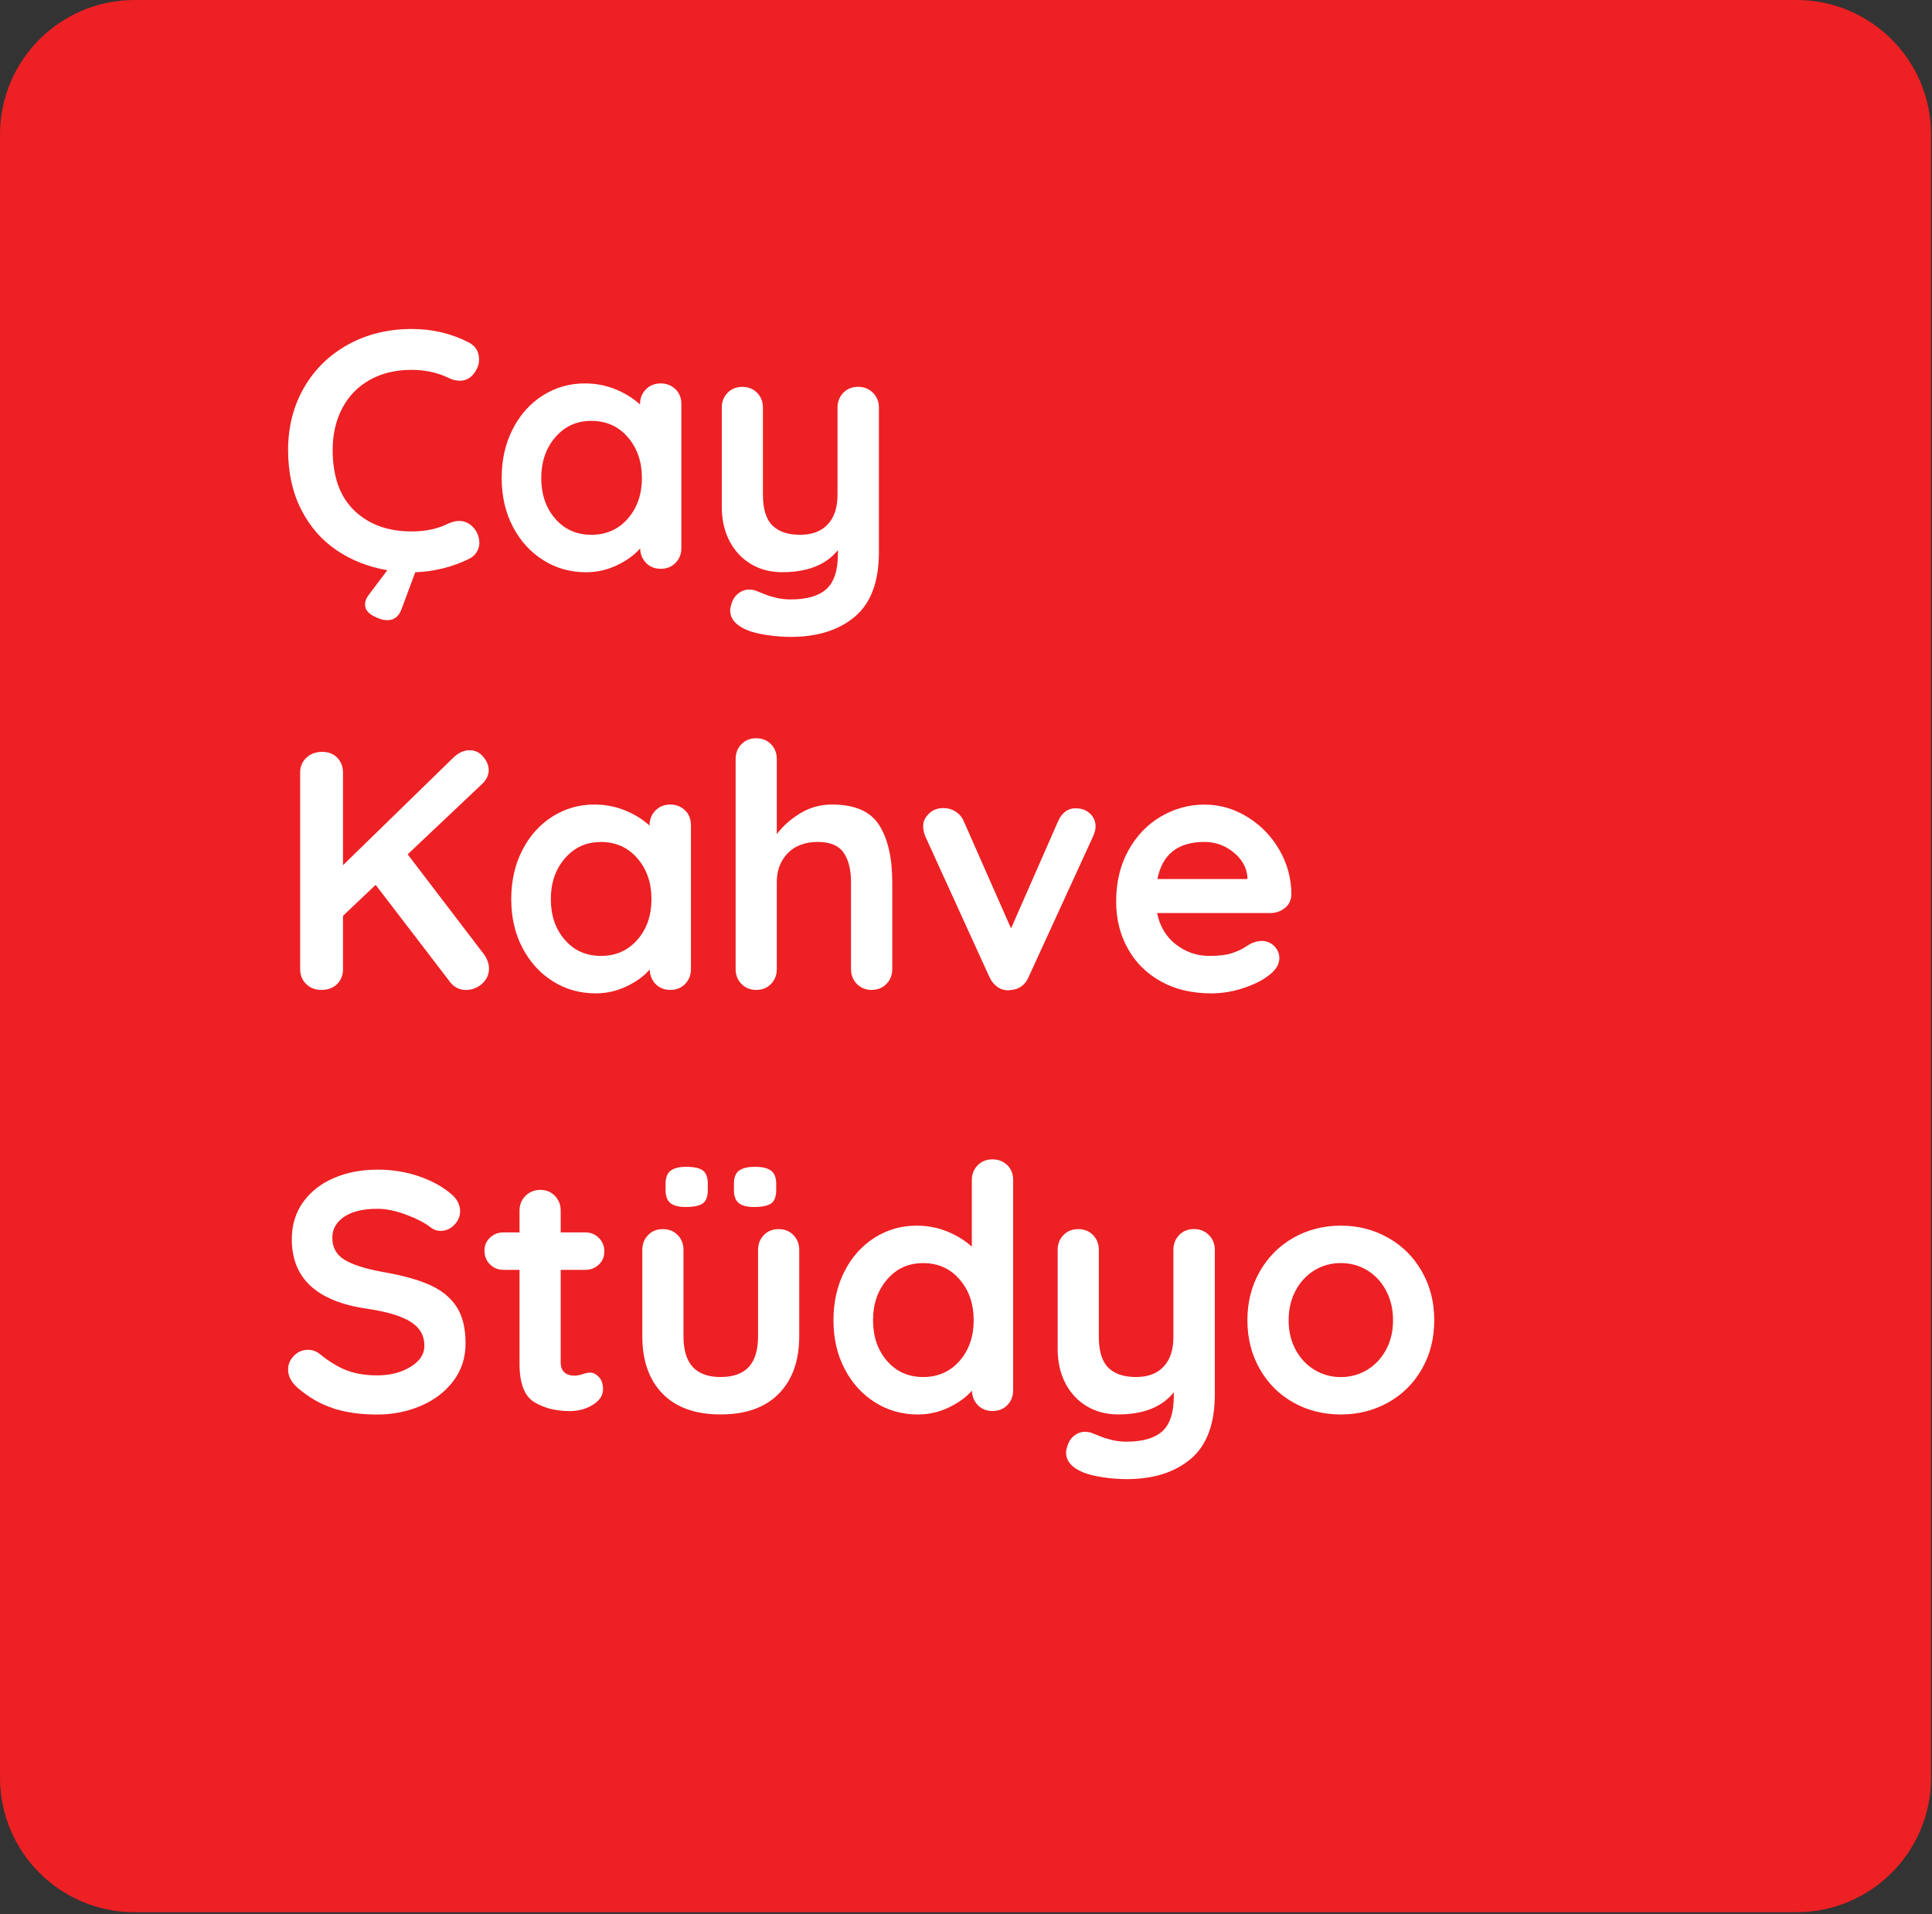
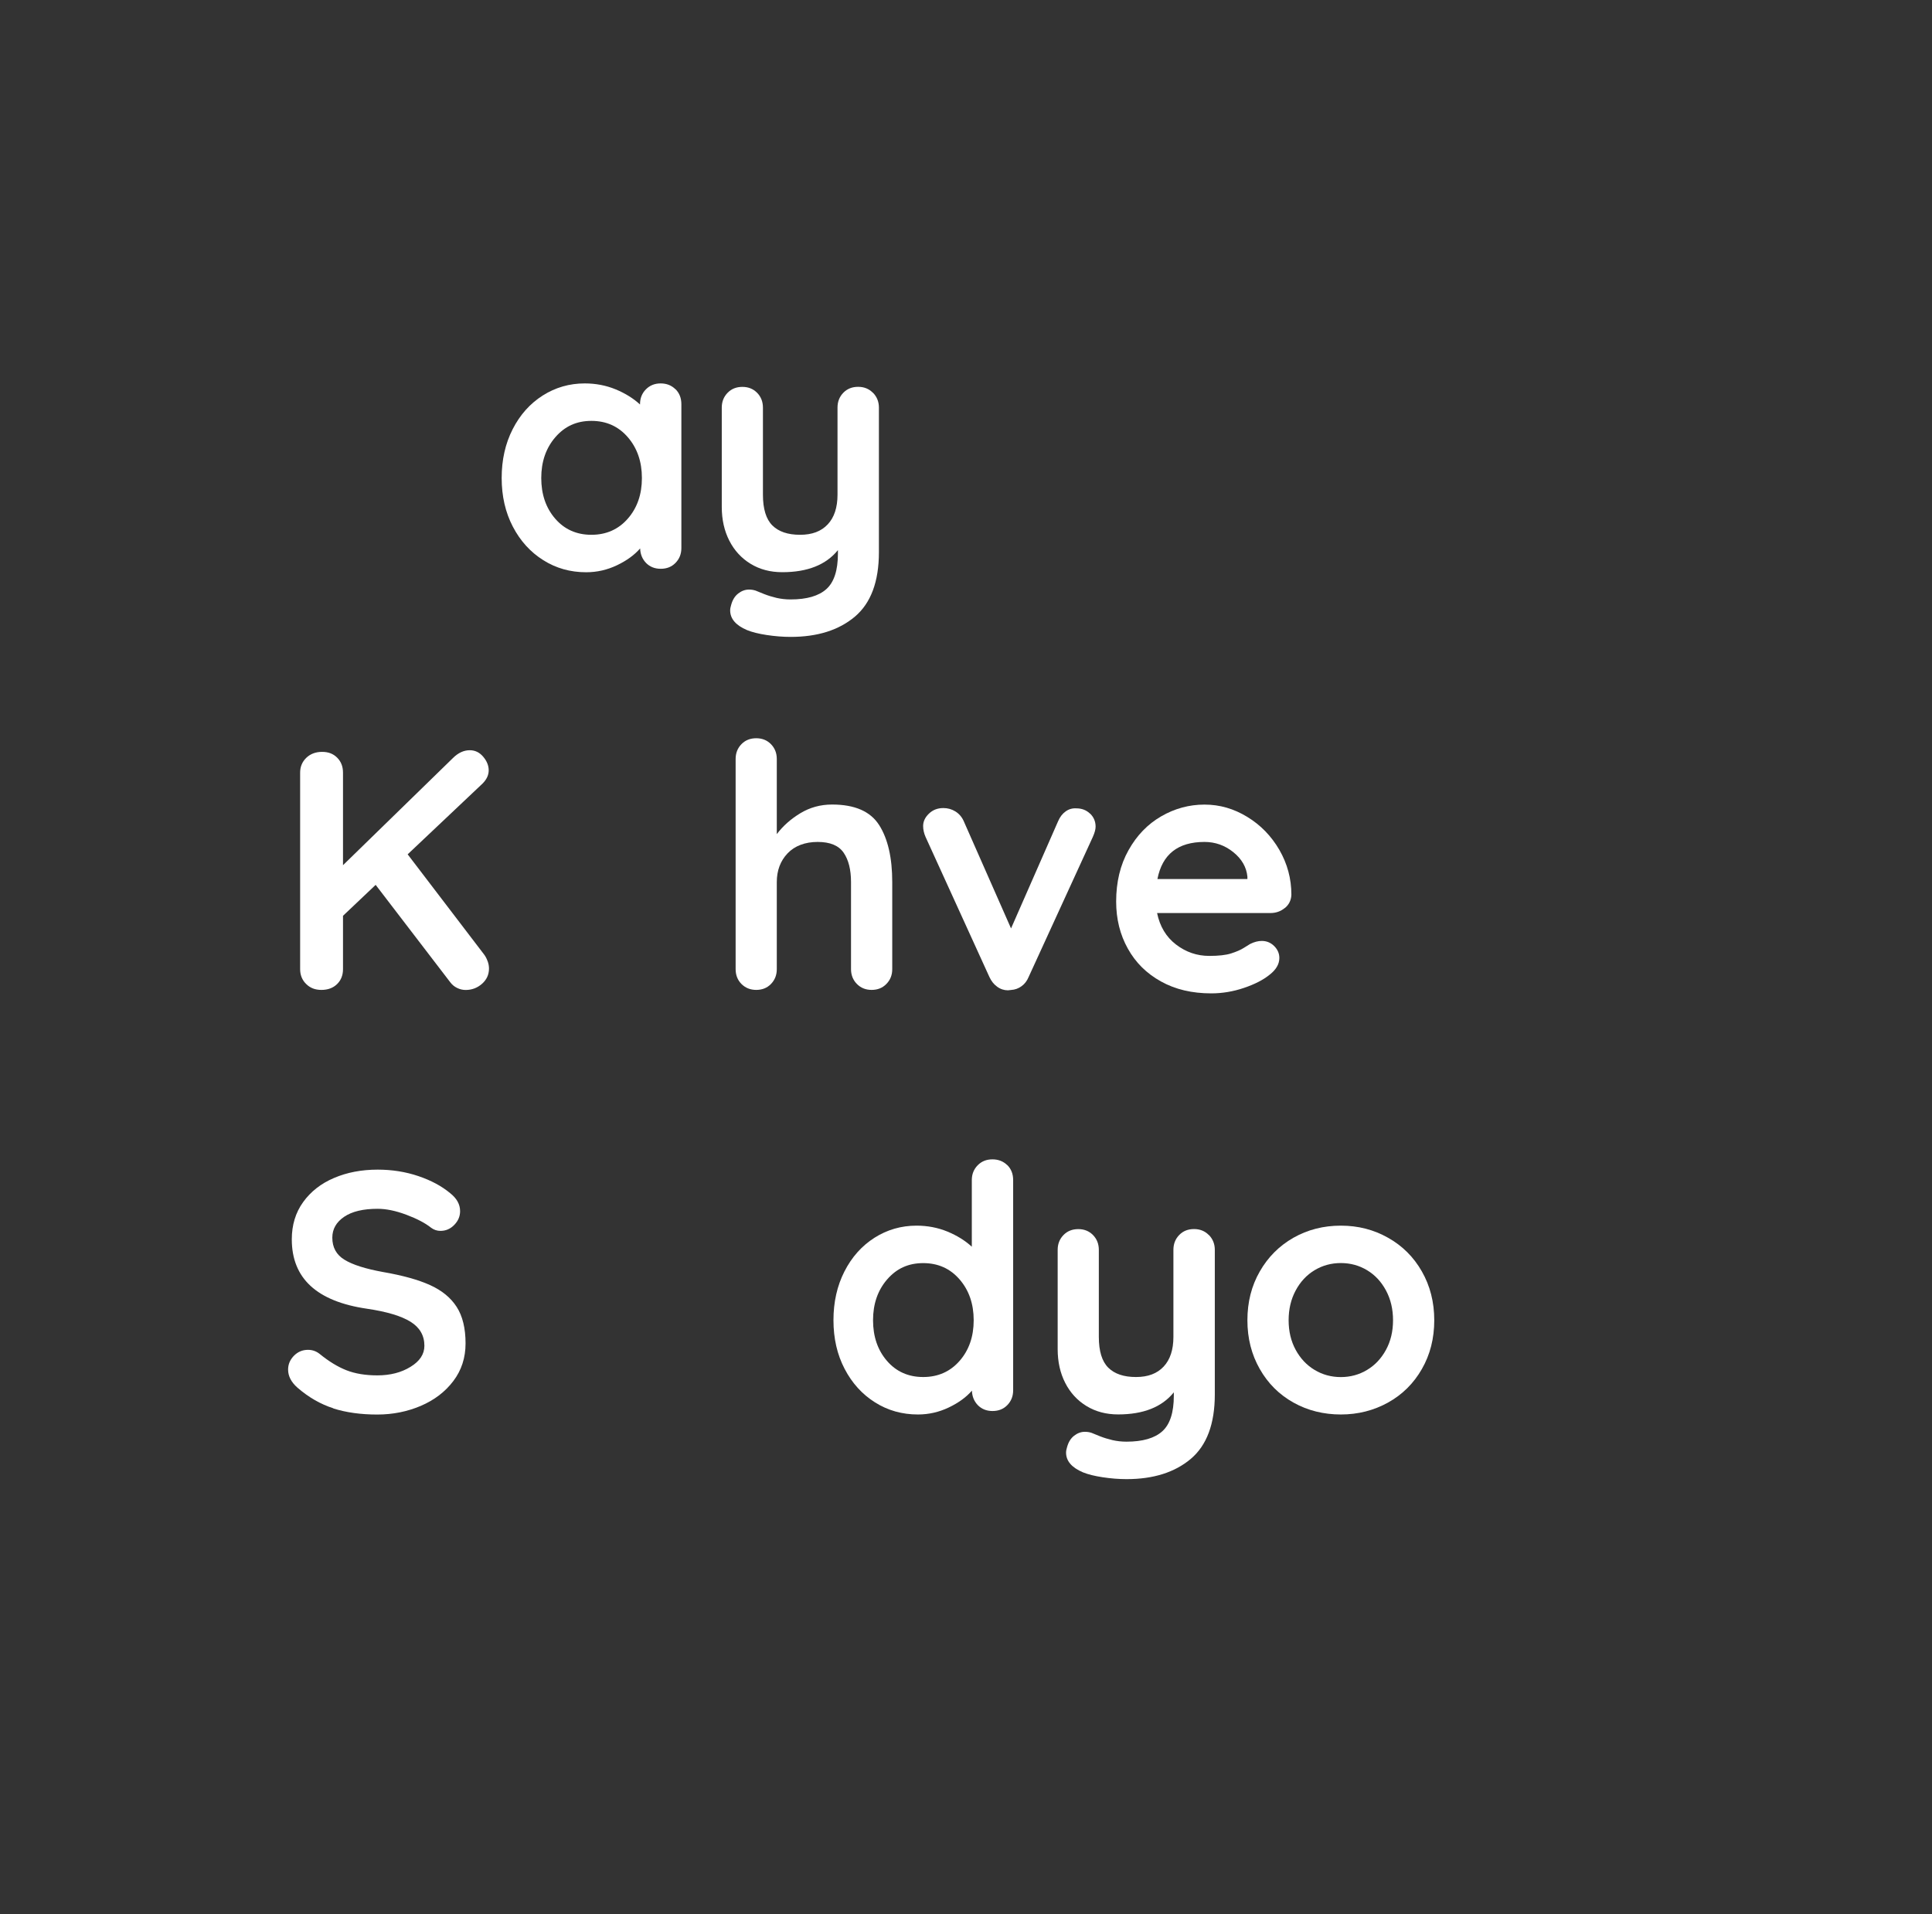
<svg xmlns="http://www.w3.org/2000/svg" width="329" height="326" viewBox="0 0 329 326" fill="none">
  <rect x="0" y="0" width="329" height="326" fill="#333333" stroke="none" />
  <g clip-path="url(#clip0_923_426)">
-     <path d="M305.93 0H22.91C10.257 0 0 10.257 0 22.91V302.76C0 315.413 10.257 325.67 22.91 325.67H305.93C318.583 325.67 328.84 315.413 328.84 302.76V22.91C328.84 10.257 318.583 0 305.93 0Z" fill="#ED2024" />
-     <path d="M81.64 92.36C81.64 92.98 81.48 93.54 81.17 94.04C80.86 94.54 80.41 94.93 79.83 95.2C76.98 96.59 73.94 97.34 70.71 97.46L68.37 103.77C67.9 105.01 67.1 105.62 65.97 105.62C65.23 105.62 64.41 105.37 63.51 104.87C62.61 104.37 62.16 103.73 62.16 102.96C62.16 102.38 62.39 101.8 62.86 101.22L65.96 97.11C62.76 96.57 59.89 95.44 57.33 93.72C54.78 92 52.76 89.68 51.28 86.77C49.8 83.85 49.06 80.47 49.06 76.6C49.06 72.73 49.97 69.13 51.78 66C53.59 62.87 56.1 60.43 59.3 58.67C62.5 56.91 66.1 56.03 70.12 56.03C73.59 56.03 76.81 56.78 79.77 58.29C80.98 58.91 81.58 59.89 81.58 61.24C81.58 62.05 81.29 62.84 80.7 63.62C80.08 64.43 79.28 64.84 78.3 64.84C77.64 64.84 76.97 64.67 76.31 64.32C74.4 63.43 72.33 62.99 70.11 62.99C67.38 62.99 65 63.56 62.97 64.7C60.94 65.84 59.38 67.44 58.29 69.51C57.2 71.58 56.65 73.94 56.65 76.61C56.65 81.17 57.89 84.62 60.36 86.98C62.84 89.34 66.08 90.51 70.1 90.51C72.48 90.51 74.54 90.07 76.3 89.18C77 88.87 77.63 88.72 78.17 88.72C79.18 88.72 80.04 89.15 80.74 89.99C81.32 90.72 81.62 91.52 81.62 92.37L81.64 92.36Z" fill="white" />
    <path d="M115.04 66.29C115.7 66.95 116.03 67.8 116.03 68.84V93.34C116.03 94.34 115.7 95.18 115.04 95.86C114.38 96.54 113.54 96.87 112.52 96.87C111.5 96.87 110.68 96.54 110.03 95.89C109.39 95.23 109.04 94.4 109.01 93.4C108.04 94.52 106.72 95.48 105.06 96.27C103.4 97.06 101.66 97.46 99.82 97.46C97.13 97.46 94.69 96.78 92.51 95.4C90.33 94.03 88.6 92.13 87.33 89.69C86.06 87.26 85.43 84.5 85.43 81.41C85.43 78.32 86.05 75.55 87.3 73.1C88.55 70.65 90.25 68.74 92.42 67.36C94.58 65.99 96.97 65.3 99.58 65.3C101.45 65.3 103.21 65.64 104.84 66.31C106.48 66.99 107.86 67.85 108.99 68.89V68.83C108.99 67.83 109.32 66.99 109.99 66.31C110.65 65.64 111.49 65.3 112.5 65.3C113.51 65.3 114.35 65.63 115.02 66.29H115.04ZM106.91 88.33C108.51 86.5 109.31 84.19 109.31 81.41C109.31 78.63 108.51 76.31 106.91 74.46C105.31 72.61 103.25 71.68 100.71 71.68C98.17 71.68 96.17 72.61 94.57 74.46C92.97 76.31 92.17 78.63 92.17 81.41C92.17 84.19 92.96 86.5 94.54 88.33C96.12 90.16 98.18 91.08 100.71 91.08C103.24 91.08 105.31 90.16 106.91 88.33Z" fill="white" />
    <path d="M148.67 66.9C149.33 67.58 149.67 68.42 149.67 69.42V94.04C149.67 99.06 148.3 102.72 145.58 105.02C142.85 107.32 139.21 108.47 134.64 108.47C133.31 108.47 131.96 108.36 130.57 108.15C129.19 107.94 128.06 107.66 127.21 107.31C125.3 106.5 124.34 105.38 124.34 103.95C124.34 103.68 124.4 103.37 124.51 103.02C124.74 102.17 125.14 101.52 125.71 101.08C126.27 100.64 126.89 100.41 127.55 100.41C127.94 100.41 128.31 100.47 128.66 100.58C128.93 100.7 129.41 100.89 130.09 101.16C130.77 101.43 131.49 101.65 132.25 101.83C133.01 102 133.8 102.09 134.62 102.09C137.39 102.09 139.42 101.5 140.73 100.32C142.04 99.14 142.69 97.12 142.69 94.27V93.69C140.66 96.2 137.5 97.45 133.21 97.45C131.18 97.45 129.39 96.98 127.83 96.03C126.27 95.08 125.06 93.77 124.2 92.09C123.34 90.41 122.91 88.49 122.91 86.33V69.42C122.91 68.42 123.24 67.58 123.9 66.9C124.56 66.22 125.4 65.89 126.42 65.89C127.44 65.89 128.27 66.23 128.93 66.9C129.59 67.57 129.92 68.42 129.92 69.42V84.25C129.92 86.68 130.46 88.43 131.53 89.49C132.6 90.55 134.17 91.08 136.24 91.08C138.31 91.08 139.84 90.49 140.95 89.31C142.06 88.13 142.62 86.44 142.62 84.24V69.41C142.62 68.41 142.95 67.57 143.61 66.89C144.27 66.21 145.11 65.88 146.13 65.88C147.15 65.88 147.98 66.22 148.64 66.89L148.67 66.9Z" fill="white" />
    <path d="M83.04 163.701C83.2 164.141 83.27 164.561 83.27 164.951C83.27 165.991 82.87 166.861 82.07 167.561C81.27 168.261 80.34 168.601 79.29 168.601C78.78 168.601 78.3 168.481 77.83 168.251C77.36 168.021 76.97 167.691 76.66 167.271L63.97 150.701L58.41 155.971V165.061C58.41 166.101 58.07 166.951 57.39 167.611C56.71 168.271 55.82 168.591 54.73 168.591C53.64 168.591 52.81 168.251 52.13 167.581C51.45 166.911 51.11 166.061 51.11 165.061V131.581C51.11 130.581 51.46 129.741 52.16 129.061C52.86 128.391 53.76 128.051 54.85 128.051C55.94 128.051 56.76 128.381 57.42 129.041C58.08 129.701 58.41 130.551 58.41 131.591V147.351L77.13 129.101C78.03 128.211 78.98 127.771 80 127.771C80.9 127.771 81.66 128.141 82.28 128.871C82.9 129.601 83.22 130.381 83.22 131.191C83.22 132.001 82.87 132.751 82.17 133.451L69.42 145.501L82.46 162.591C82.69 162.901 82.89 163.281 83.04 163.721V163.701Z" fill="white" />
-     <path d="M116.67 138.01C117.33 138.67 117.66 139.521 117.66 140.561V165.061C117.66 166.061 117.33 166.901 116.67 167.581C116.01 168.261 115.17 168.59 114.15 168.59C113.13 168.59 112.31 168.261 111.66 167.611C111.02 166.951 110.67 166.12 110.64 165.12C109.67 166.24 108.35 167.201 106.69 167.991C105.03 168.781 103.29 169.18 101.45 169.18C98.76 169.18 96.32 168.5 94.14 167.12C91.96 165.75 90.23 163.851 88.96 161.411C87.69 158.981 87.06 156.221 87.06 153.131C87.06 150.041 87.68 147.271 88.93 144.821C90.18 142.371 91.88 140.461 94.05 139.081C96.21 137.711 98.6 137.021 101.21 137.021C103.08 137.021 104.84 137.361 106.47 138.031C108.11 138.711 109.49 139.571 110.62 140.611V140.551C110.62 139.551 110.95 138.711 111.62 138.031C112.28 137.361 113.12 137.021 114.13 137.021C115.14 137.021 115.98 137.35 116.65 138.01H116.67ZM108.54 160.051C110.14 158.221 110.94 155.911 110.94 153.131C110.94 150.351 110.14 148.03 108.54 146.18C106.94 144.33 104.87 143.4 102.34 143.4C99.81 143.4 97.8 144.33 96.2 146.18C94.6 148.03 93.8 150.351 93.8 153.131C93.8 155.911 94.59 158.221 96.17 160.051C97.75 161.881 99.81 162.801 102.34 162.801C104.87 162.801 106.94 161.881 108.54 160.051Z" fill="white" />
    <path d="M149.72 140.53C151.2 142.87 151.94 146.1 151.94 150.23V165.06C151.94 166.06 151.61 166.9 150.94 167.58C150.28 168.26 149.44 168.59 148.43 168.59C147.42 168.59 146.58 168.25 145.92 167.58C145.26 166.91 144.92 166.06 144.92 165.06V150.23C144.92 148.11 144.5 146.44 143.66 145.22C142.82 144 141.35 143.39 139.24 143.39C137.13 143.39 135.35 144.04 134.12 145.33C132.89 146.62 132.28 148.26 132.28 150.23V165.06C132.28 166.06 131.95 166.9 131.29 167.58C130.63 168.26 129.79 168.59 128.78 168.59C127.77 168.59 126.93 168.25 126.26 167.58C125.6 166.91 125.27 166.06 125.27 165.06V129.26C125.27 128.26 125.6 127.42 126.26 126.74C126.92 126.06 127.76 125.73 128.78 125.73C129.8 125.73 130.63 126.07 131.29 126.74C131.95 127.42 132.28 128.26 132.28 129.26V142.06C133.33 140.67 134.67 139.48 136.29 138.5C137.91 137.52 139.71 137.02 141.7 137.02C145.56 137.02 148.23 138.19 149.71 140.52L149.72 140.53Z" fill="white" />
    <path d="M185.63 138.56C186.25 139.16 186.57 139.9 186.57 140.79C186.57 141.25 186.41 141.83 186.1 142.53L175.16 166.4C174.89 167.06 174.49 167.58 173.96 167.96C173.43 168.35 172.84 168.56 172.18 168.6L171.65 168.66C170.99 168.66 170.37 168.46 169.81 168.05C169.24 167.64 168.81 167.09 168.49 166.4L157.61 142.53C157.34 141.91 157.2 141.29 157.2 140.68C157.2 139.91 157.53 139.2 158.19 138.57C158.85 137.93 159.67 137.62 160.65 137.62C161.39 137.62 162.07 137.81 162.7 138.2C163.32 138.59 163.79 139.13 164.1 139.82L172.17 158.12L180.18 139.87C180.49 139.14 180.92 138.58 181.47 138.19C182.01 137.8 182.62 137.63 183.28 137.67C184.22 137.67 185 137.97 185.62 138.57L185.63 138.56Z" fill="white" />
    <path d="M218.8 154.63C218.1 155.21 217.28 155.5 216.34 155.5H197.04C197.51 157.78 198.58 159.57 200.26 160.86C201.94 162.15 203.83 162.8 205.93 162.8C207.53 162.8 208.78 162.66 209.67 162.37C210.57 162.08 211.28 161.77 211.8 161.44C212.33 161.11 212.69 160.89 212.88 160.77C213.58 160.42 214.24 160.25 214.87 160.25C215.69 160.25 216.39 160.54 216.98 161.12C217.56 161.7 217.86 162.38 217.86 163.15C217.86 164.19 217.31 165.14 216.22 165.99C215.13 166.88 213.67 167.63 211.83 168.25C210 168.87 208.14 169.18 206.27 169.18C202.99 169.18 200.14 168.51 197.7 167.15C195.26 165.8 193.38 163.94 192.06 161.56C190.73 159.18 190.07 156.51 190.07 153.54C190.07 150.22 190.77 147.3 192.18 144.79C193.58 142.28 195.44 140.36 197.74 139.03C200.04 137.7 202.5 137.03 205.11 137.03C207.72 137.03 210.11 137.73 212.39 139.12C214.67 140.51 216.49 142.38 217.86 144.74C219.22 147.1 219.91 149.64 219.91 152.39C219.87 153.32 219.5 154.07 218.8 154.65V154.63ZM197.1 149.71H212.42V149.3C212.26 147.68 211.46 146.29 210.02 145.13C208.58 143.97 206.94 143.39 205.11 143.39C200.59 143.39 197.92 145.5 197.1 149.7V149.71Z" fill="white" />
    <path d="M56.78 239.85C54.6 239.16 52.55 237.98 50.64 236.32C49.59 235.39 49.06 234.37 49.06 233.25C49.06 232.36 49.39 231.58 50.05 230.9C50.71 230.23 51.51 229.89 52.45 229.89C53.19 229.89 53.85 230.12 54.44 230.59C56 231.86 57.52 232.79 59 233.37C60.48 233.95 62.24 234.24 64.26 234.24C66.44 234.24 68.33 233.76 69.9 232.79C71.48 231.83 72.27 230.63 72.27 229.2C72.27 227.46 71.49 226.1 69.93 225.12C68.37 224.14 65.89 223.39 62.5 222.89C53.96 221.65 49.69 217.72 49.69 211.07C49.69 208.64 50.33 206.52 51.62 204.73C52.91 202.94 54.66 201.56 56.88 200.62C59.1 199.67 61.58 199.2 64.31 199.2C66.77 199.2 69.08 199.57 71.24 200.3C73.4 201.03 75.21 202 76.65 203.2C77.78 204.09 78.35 205.11 78.35 206.27C78.35 207.16 78.02 207.94 77.35 208.62C76.69 209.3 75.91 209.63 75.01 209.63C74.43 209.63 73.9 209.46 73.43 209.11C72.42 208.3 71 207.56 69.19 206.88C67.38 206.2 65.75 205.87 64.31 205.87C61.85 205.87 59.95 206.32 58.61 207.23C57.27 208.14 56.59 209.32 56.59 210.79C56.59 212.45 57.28 213.71 58.67 214.55C60.05 215.4 62.23 216.09 65.19 216.63C68.54 217.21 71.22 217.95 73.23 218.86C75.24 219.77 76.75 221 77.76 222.57C78.77 224.13 79.28 226.21 79.28 228.8C79.28 231.23 78.59 233.37 77.2 235.2C75.82 237.03 73.97 238.44 71.67 239.43C69.37 240.41 66.89 240.91 64.24 240.91C61.43 240.91 58.94 240.56 56.75 239.87L56.78 239.85Z" fill="white" />
-     <path d="M102.02 234.55C102.47 235.07 102.69 235.76 102.69 236.61C102.69 237.65 102.11 238.53 100.96 239.25C99.81 239.96 98.51 240.32 97.07 240.32C94.65 240.32 92.61 239.81 90.96 238.78C89.3 237.76 88.47 235.58 88.47 232.26V216.27H85.78C84.84 216.27 84.06 215.96 83.44 215.34C82.82 214.72 82.5 213.95 82.5 213.02C82.5 212.09 82.81 211.39 83.44 210.79C84.06 210.19 84.84 209.89 85.78 209.89H88.47V206.18C88.47 205.18 88.81 204.34 89.49 203.66C90.17 202.99 91.02 202.65 92.03 202.65C93.04 202.65 93.82 202.99 94.49 203.66C95.15 204.34 95.48 205.18 95.48 206.18V209.89H99.63C100.57 209.89 101.35 210.2 101.97 210.82C102.59 211.44 102.91 212.21 102.91 213.14C102.91 214.07 102.6 214.77 101.97 215.37C101.35 215.97 100.57 216.27 99.63 216.27H95.48V231.97C95.48 232.78 95.69 233.37 96.12 233.74C96.55 234.11 97.13 234.29 97.87 234.29C98.18 234.29 98.61 234.21 99.16 234.06C99.63 233.87 100.08 233.77 100.51 233.77C101.05 233.77 101.55 234.03 102 234.55H102.02Z" fill="white" />
-     <path d="M135.1 210.341C135.76 211.021 136.1 211.861 136.1 212.861V227.571C136.1 231.741 134.94 235.001 132.62 237.361C130.3 239.721 127 240.891 122.71 240.891C118.42 240.891 115.12 239.711 112.83 237.361C110.53 235.001 109.38 231.741 109.38 227.571V212.861C109.38 211.861 109.71 211.021 110.37 210.341C111.03 209.661 111.87 209.331 112.89 209.331C113.91 209.331 114.74 209.671 115.4 210.341C116.06 211.021 116.39 211.861 116.39 212.861V227.571C116.39 229.931 116.92 231.671 117.97 232.811C119.02 233.951 120.6 234.521 122.71 234.521C124.82 234.521 126.45 233.951 127.51 232.811C128.56 231.671 129.09 229.921 129.09 227.571V212.861C129.09 211.861 129.42 211.021 130.08 210.341C130.74 209.661 131.58 209.331 132.6 209.331C133.62 209.331 134.45 209.671 135.11 210.341H135.1ZM114.16 204.891C113.61 204.451 113.34 203.701 113.34 202.661V201.621C113.34 200.581 113.62 199.831 114.19 199.391C114.76 198.951 115.62 198.721 116.79 198.721C118.19 198.721 119.17 198.931 119.71 199.361C120.26 199.791 120.53 200.541 120.53 201.621V202.661C120.53 203.781 120.25 204.541 119.68 204.951C119.11 205.361 118.15 205.561 116.79 205.561C115.58 205.561 114.7 205.341 114.16 204.891V204.891ZM125.8 204.891C125.25 204.451 124.98 203.701 124.98 202.661V201.621C124.98 200.541 125.27 199.791 125.86 199.361C126.44 198.941 127.34 198.721 128.55 198.721C129.84 198.721 130.76 198.941 131.33 199.391C131.9 199.831 132.18 200.581 132.18 201.621V202.661C132.18 203.781 131.9 204.541 131.33 204.951C130.76 205.361 129.8 205.561 128.43 205.561C127.22 205.561 126.34 205.341 125.8 204.891V204.891Z" fill="white" />
    <path d="M171.54 198.43C172.2 199.09 172.53 199.94 172.53 200.98V236.78C172.53 237.78 172.2 238.62 171.54 239.3C170.88 239.98 170.04 240.31 169.02 240.31C168 240.31 167.18 239.98 166.53 239.33C165.89 238.67 165.54 237.84 165.51 236.84C164.54 237.96 163.22 238.92 161.56 239.71C159.9 240.5 158.16 240.9 156.32 240.9C153.63 240.9 151.19 240.22 149.01 238.84C146.83 237.47 145.1 235.57 143.83 233.13C142.56 230.7 141.93 227.94 141.93 224.85C141.93 221.76 142.55 218.99 143.8 216.54C145.05 214.09 146.75 212.18 148.92 210.8C151.08 209.43 153.47 208.74 156.08 208.74C157.95 208.74 159.71 209.08 161.34 209.75C162.98 210.43 164.36 211.29 165.49 212.33V200.98C165.49 199.98 165.82 199.14 166.49 198.46C167.15 197.78 167.99 197.45 169 197.45C170.01 197.45 170.85 197.78 171.52 198.43H171.54ZM163.41 231.77C165.01 229.94 165.81 227.63 165.81 224.85C165.81 222.07 165.01 219.75 163.41 217.9C161.81 216.05 159.75 215.12 157.21 215.12C154.67 215.12 152.67 216.05 151.07 217.9C149.47 219.75 148.67 222.07 148.67 224.85C148.67 227.63 149.46 229.94 151.04 231.77C152.62 233.6 154.68 234.52 157.21 234.52C159.74 234.52 161.81 233.6 163.41 231.77Z" fill="white" />
    <path d="M205.87 210.34C206.53 211.02 206.87 211.86 206.87 212.86V237.48C206.87 242.5 205.5 246.16 202.78 248.46C200.05 250.76 196.41 251.91 191.84 251.91C190.51 251.91 189.16 251.8 187.77 251.59C186.39 251.38 185.26 251.1 184.41 250.75C182.5 249.94 181.54 248.82 181.54 247.39C181.54 247.12 181.6 246.81 181.71 246.46C181.94 245.61 182.34 244.96 182.91 244.52C183.47 244.08 184.09 243.85 184.75 243.85C185.14 243.85 185.51 243.91 185.86 244.02C186.13 244.14 186.61 244.33 187.29 244.6C187.97 244.87 188.69 245.09 189.45 245.27C190.21 245.44 191 245.53 191.82 245.53C194.59 245.53 196.62 244.94 197.93 243.76C199.24 242.58 199.89 240.56 199.89 237.71V237.13C197.86 239.64 194.7 240.89 190.41 240.89C188.38 240.89 186.59 240.42 185.03 239.47C183.47 238.52 182.26 237.21 181.4 235.53C180.54 233.85 180.11 231.93 180.11 229.77V212.86C180.11 211.86 180.44 211.02 181.1 210.34C181.76 209.66 182.6 209.33 183.62 209.33C184.64 209.33 185.47 209.67 186.13 210.34C186.79 211.02 187.12 211.86 187.12 212.86V227.69C187.12 230.12 187.66 231.87 188.73 232.93C189.8 233.99 191.37 234.52 193.44 234.52C195.51 234.52 197.04 233.93 198.15 232.75C199.26 231.57 199.82 229.88 199.82 227.68V212.85C199.82 211.85 200.15 211.01 200.81 210.33C201.47 209.65 202.31 209.32 203.33 209.32C204.35 209.32 205.18 209.66 205.84 210.33L205.87 210.34Z" fill="white" />
    <path d="M242.13 233.16C240.73 235.61 238.81 237.51 236.37 238.87C233.93 240.22 231.25 240.9 228.33 240.9C225.41 240.9 222.68 240.23 220.26 238.87C217.84 237.52 215.93 235.62 214.53 233.16C213.13 230.71 212.42 227.94 212.42 224.85C212.42 221.76 213.12 218.99 214.53 216.54C215.93 214.09 217.84 212.18 220.26 210.8C222.68 209.43 225.37 208.74 228.33 208.74C231.29 208.74 233.94 209.43 236.37 210.8C238.81 212.17 240.73 214.08 242.13 216.54C243.53 218.99 244.24 221.76 244.24 224.85C244.24 227.94 243.54 230.71 242.13 233.16ZM236.02 219.78C235.22 218.29 234.15 217.14 232.8 216.33C231.46 215.52 229.96 215.11 228.33 215.11C226.7 215.11 225.2 215.52 223.86 216.33C222.51 217.14 221.44 218.29 220.64 219.78C219.84 221.27 219.44 222.96 219.44 224.85C219.44 226.74 219.84 228.42 220.64 229.89C221.44 231.36 222.51 232.5 223.86 233.31C225.2 234.12 226.7 234.53 228.33 234.53C229.96 234.53 231.46 234.12 232.8 233.31C234.15 232.5 235.22 231.36 236.02 229.89C236.82 228.42 237.22 226.74 237.22 224.85C237.22 222.96 236.82 221.27 236.02 219.78Z" fill="white" />
  </g>
  <defs>
    <clipPath id="clip0_923_426">
      <rect width="328.84" height="325.67" fill="white" />
    </clipPath>
  </defs>
</svg>